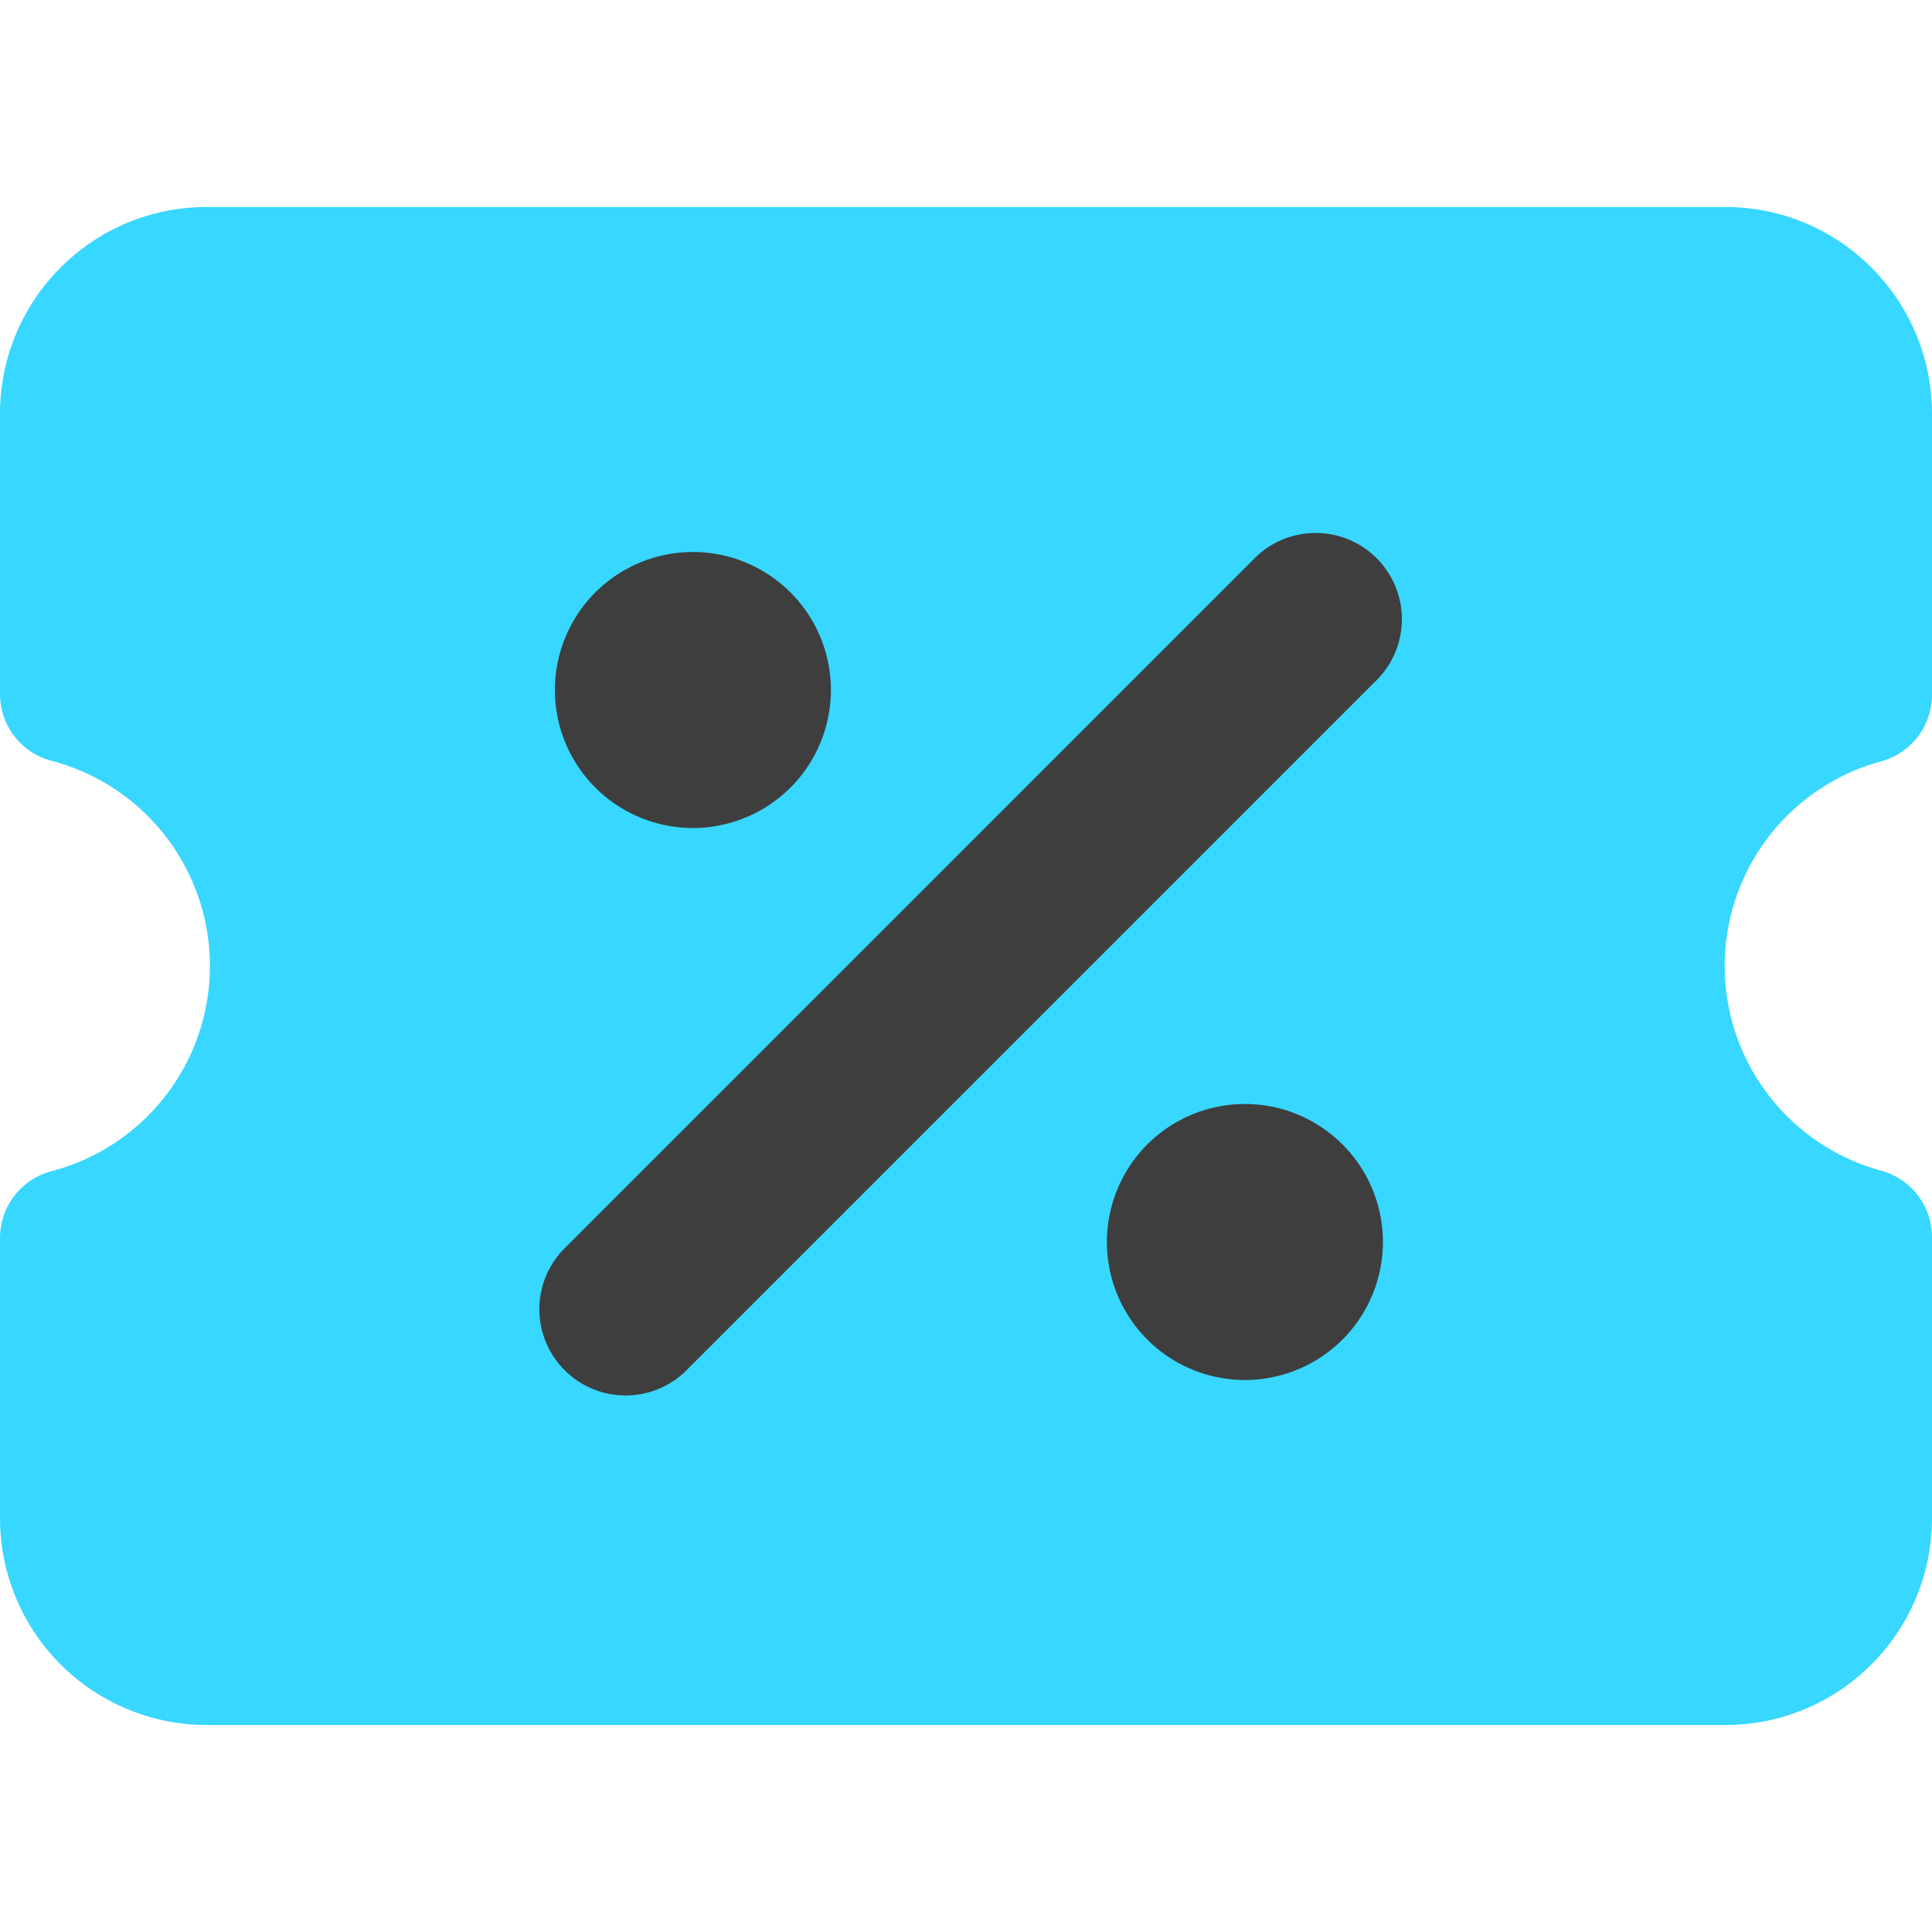
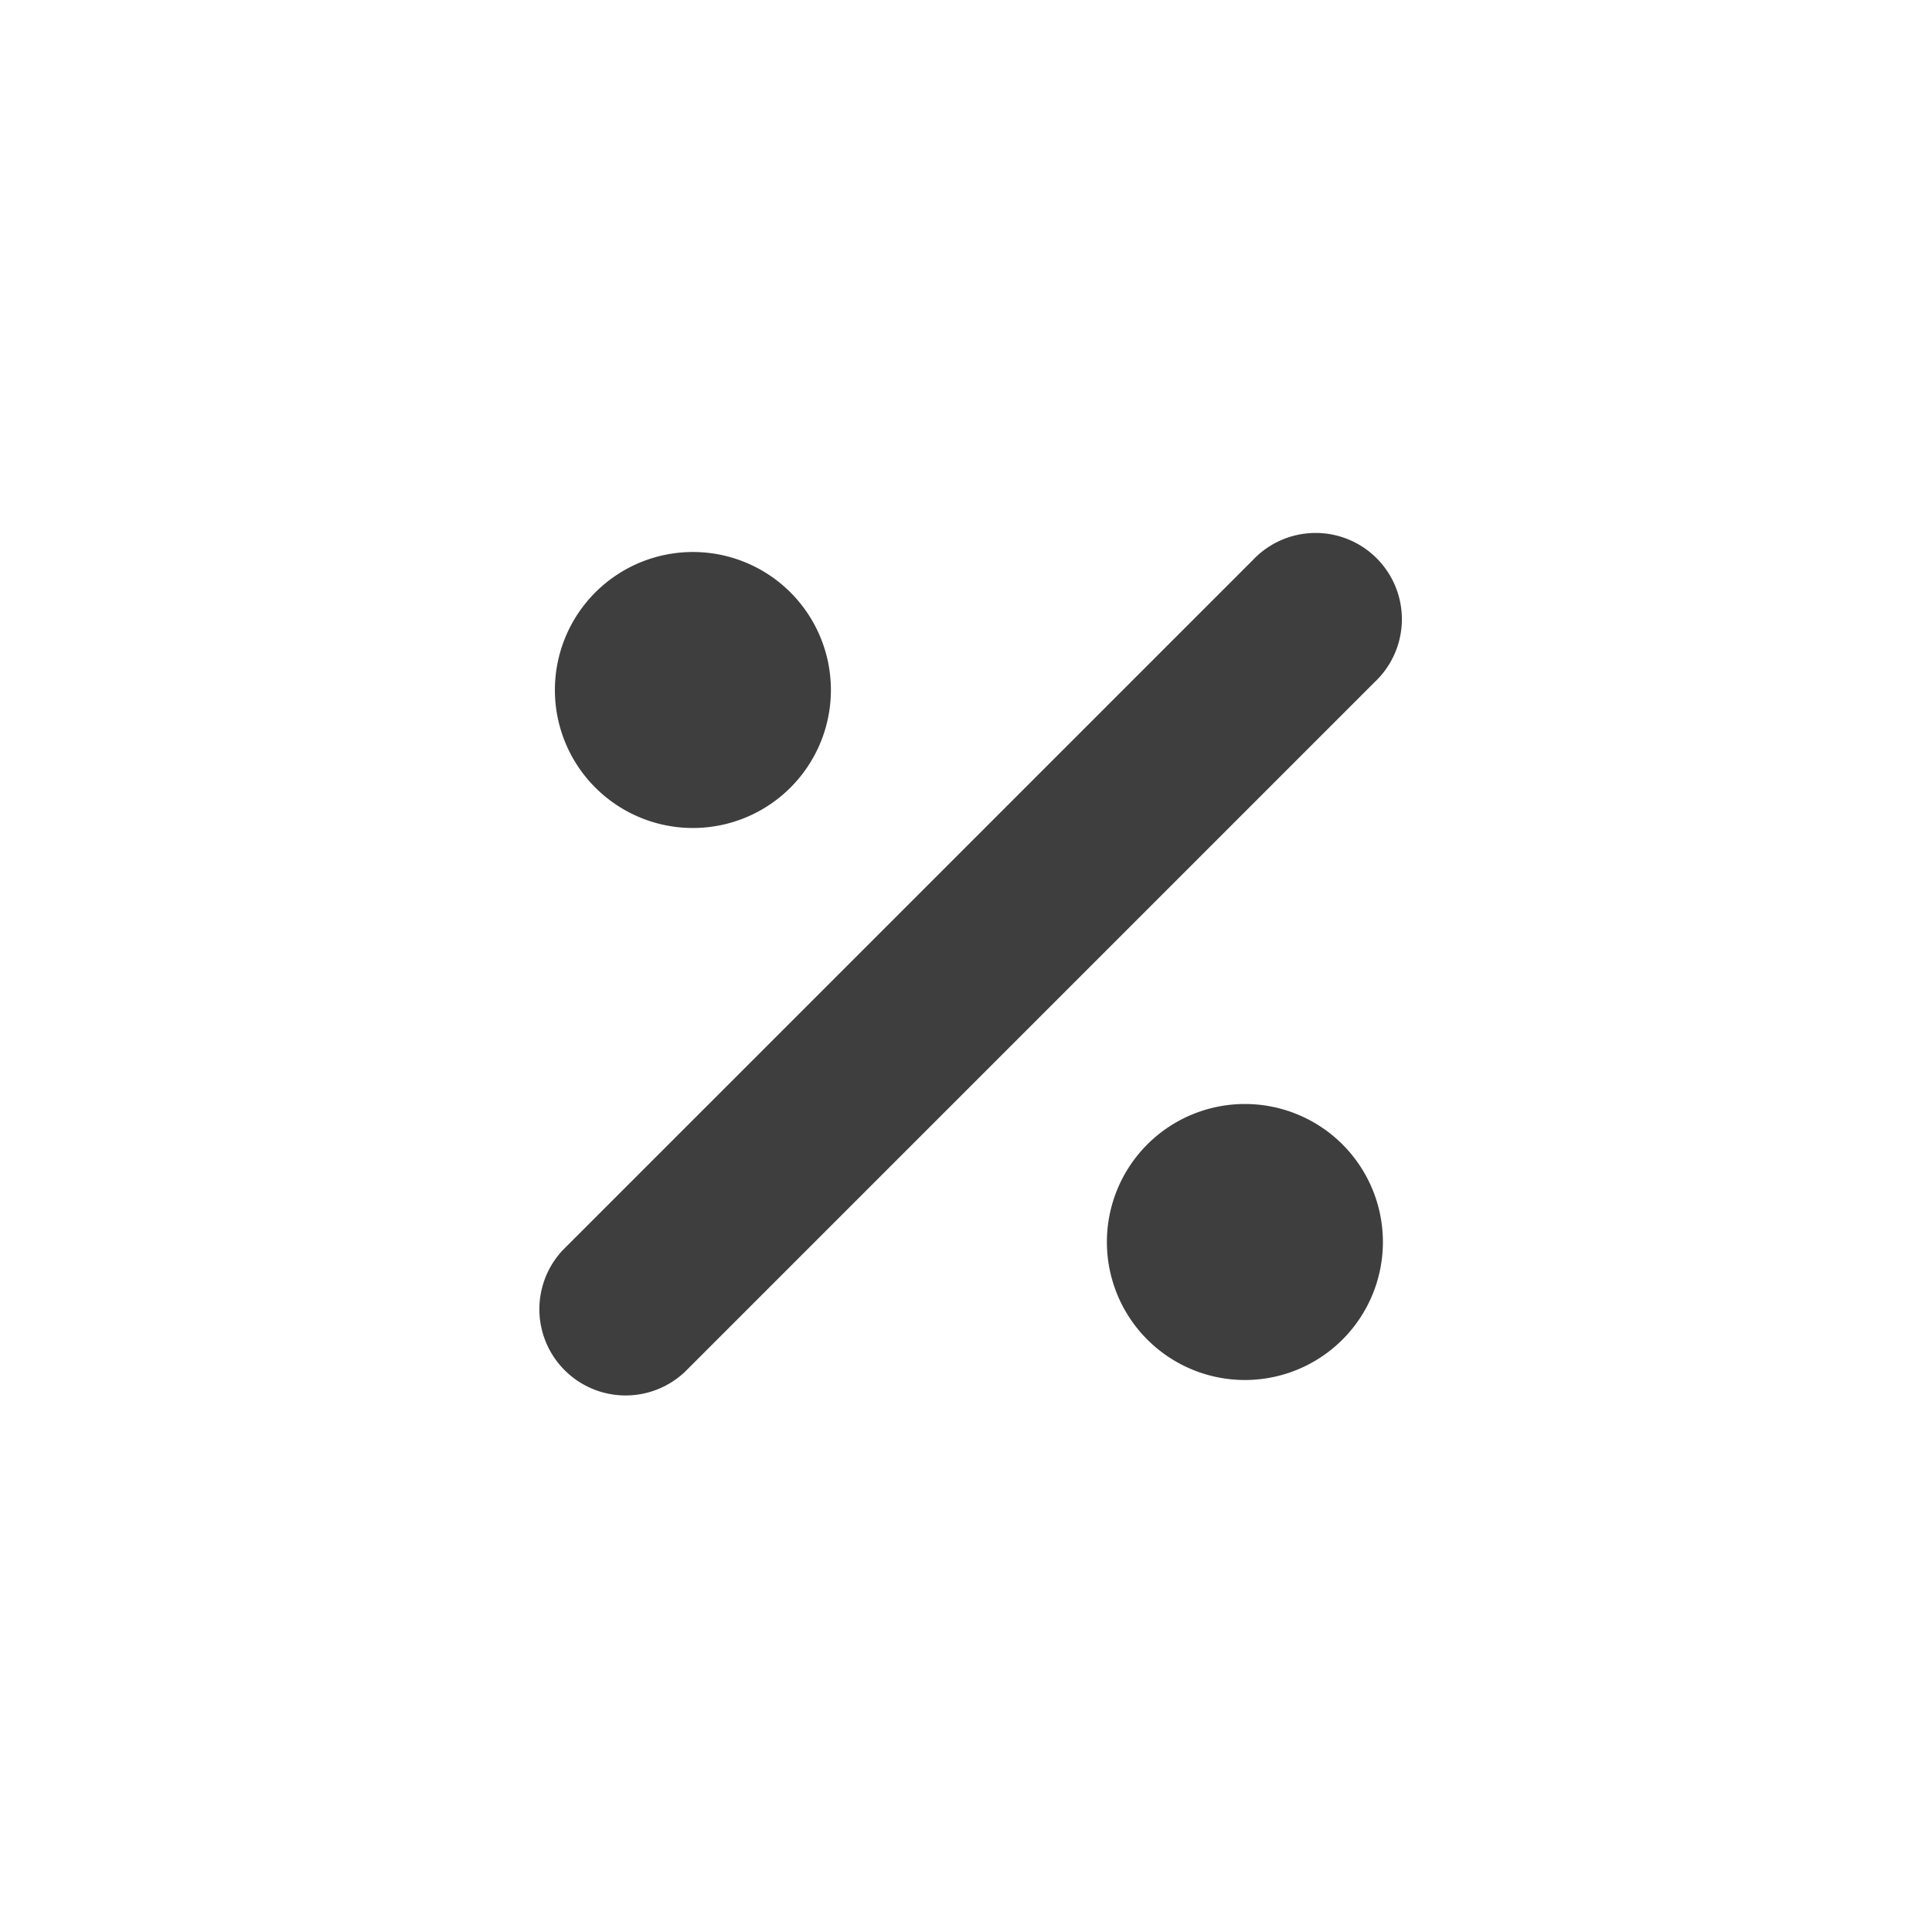
<svg xmlns="http://www.w3.org/2000/svg" fill="none" viewBox="0 0 14 14">
  <g id="discount-percent-coupon--shop-shops-stores-discount-coupon-voucher">
-     <path id="Union" fill="#37d7ff" d="M1.498 12.5A1.499 1.499 0 0 1 0 11V8.97a.5.5 0 0 1 .373-.483 1.537 1.537 0 0 0 0-2.974A.5.5 0 0 1 0 5.03V3c0-.828.67-1.5 1.498-1.5h11.004C13.33 1.5 14 2.172 14 3v2.034a.5.5 0 0 1-.369.483 1.537 1.537 0 0 0 0 2.966.5.5 0 0 1 .369.483V11c0 .828-.67 1.5-1.498 1.5H1.498Z" />
    <path id="Union_2" fill="#3e3e3e" fill-rule="evenodd" d="m9.962 4.942-5 5a.625.625 0 0 1-.883-.884l5-5a.625.625 0 1 1 .883.884ZM5.021 4a1 1 0 1 0 0 2 1 1 0 0 0 0-2Zm4 4a1 1 0 1 0 0 2 1 1 0 0 0 0-2Z" clip-rule="evenodd" />
  </g>
</svg>